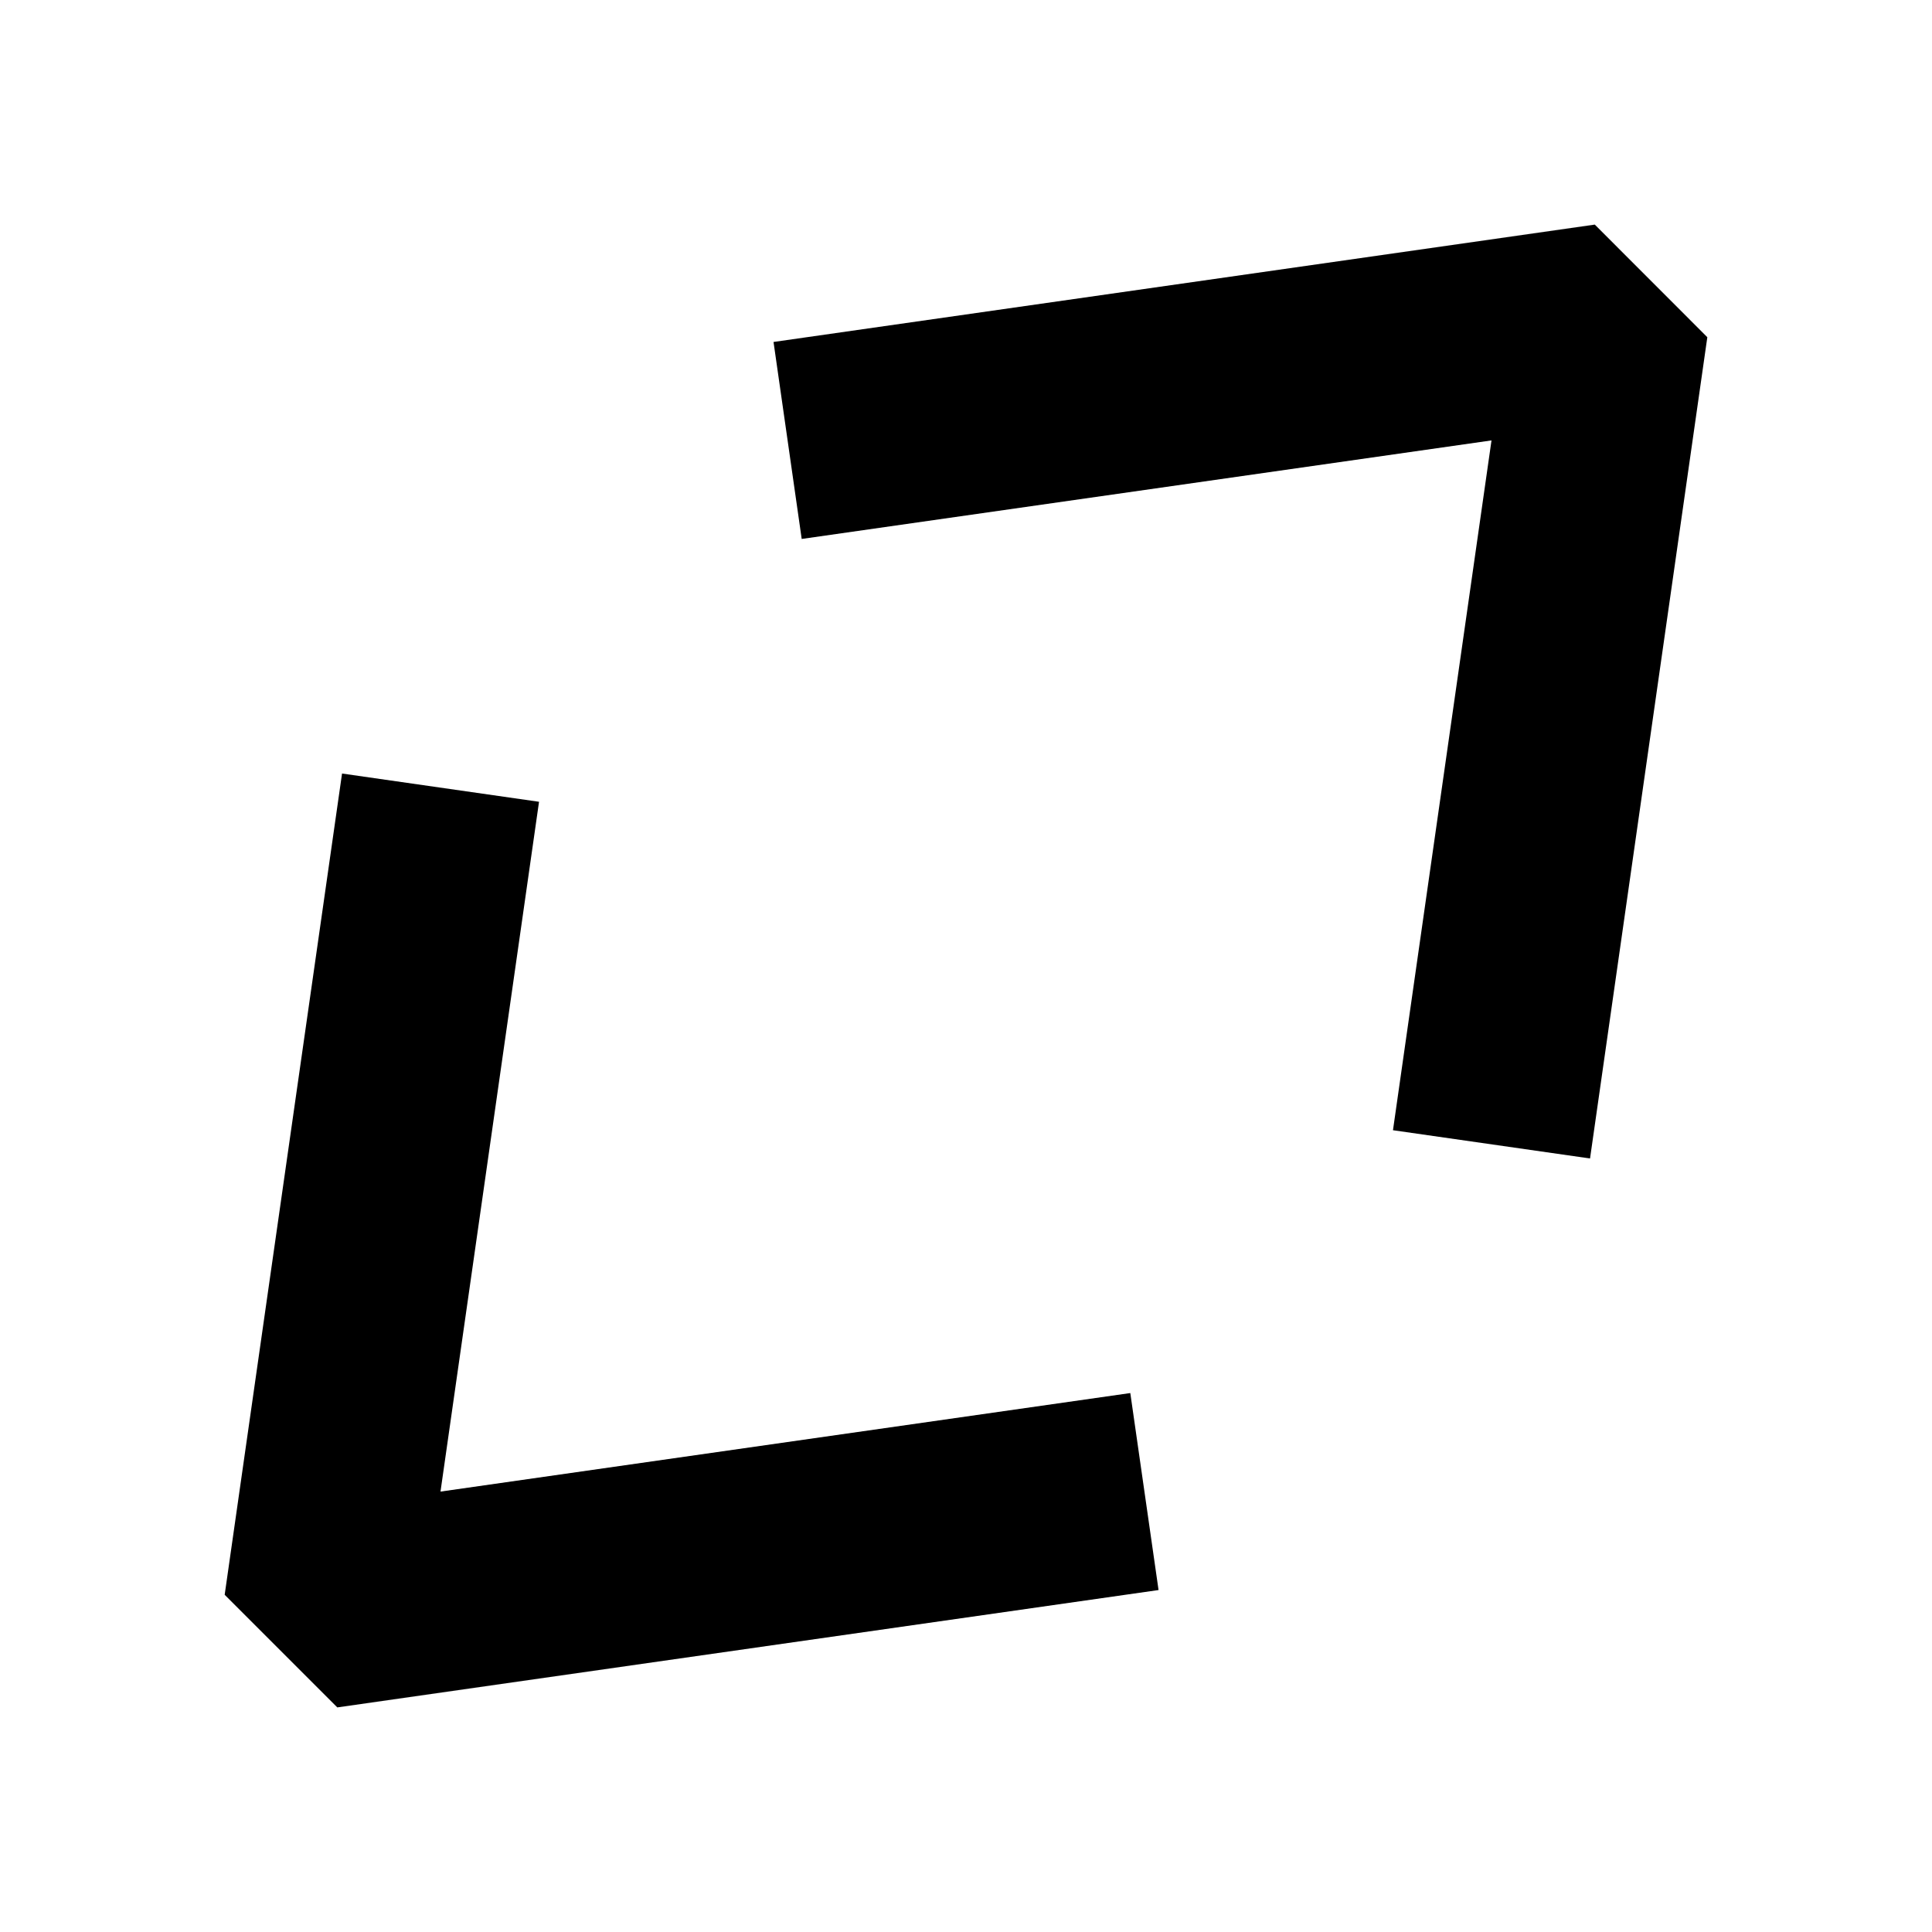
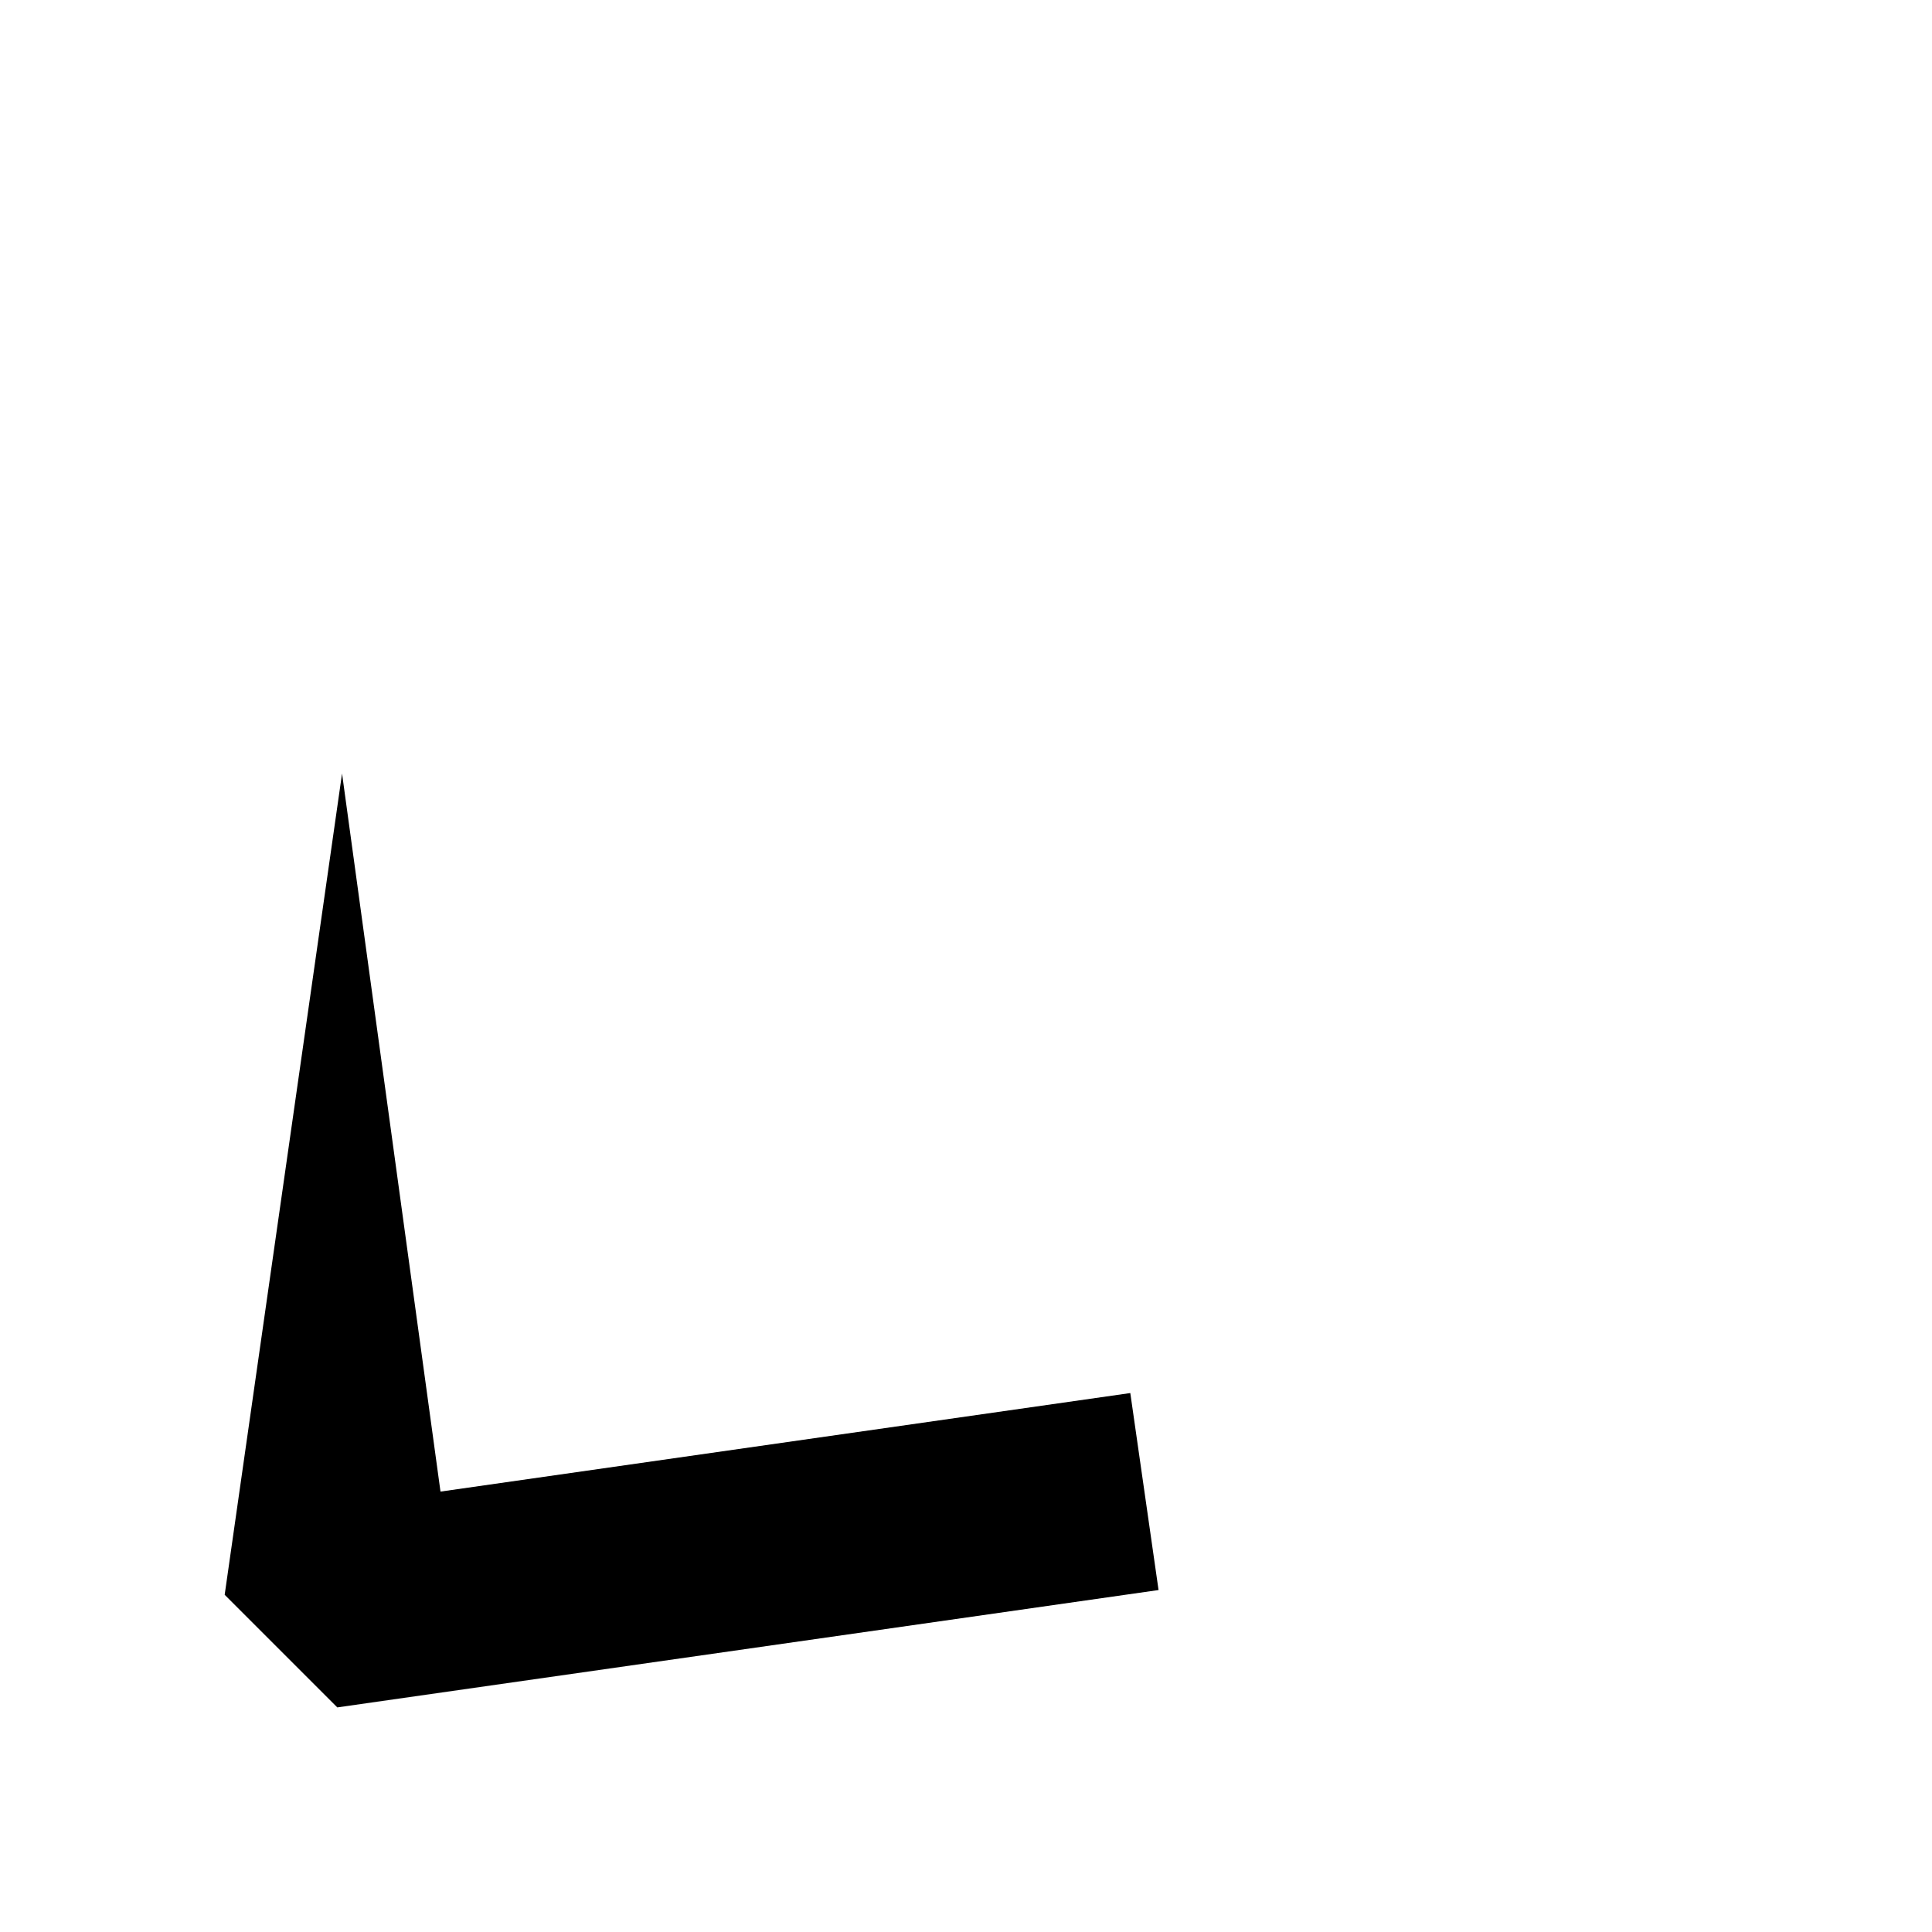
<svg xmlns="http://www.w3.org/2000/svg" width="24" height="24" viewBox="0 0 24 24" fill="none">
-   <path d="M14.392 19.752L4.19 21.21L2.791 19.811L4.249 9.609L6.696 9.96L5.472 18.529L14.041 17.305L14.392 19.752Z" fill="black" />
-   <path d="M19.752 14.391L21.209 4.189L19.811 2.79L9.609 4.248L9.959 6.695L18.528 5.471L17.304 14.04L19.752 14.391Z" fill="black" />
+   <path d="M14.392 19.752L4.19 21.21L2.791 19.811L4.249 9.609L5.472 18.529L14.041 17.305L14.392 19.752Z" fill="black" />
</svg>